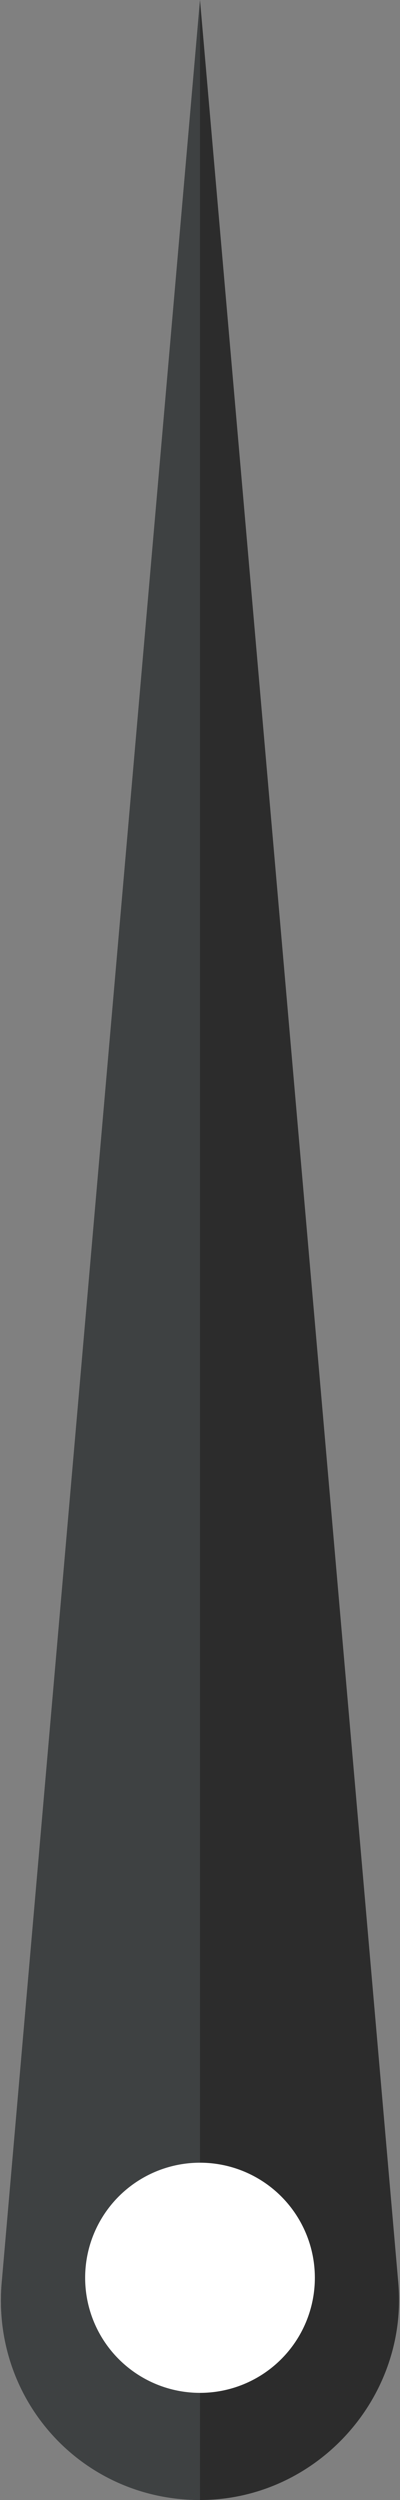
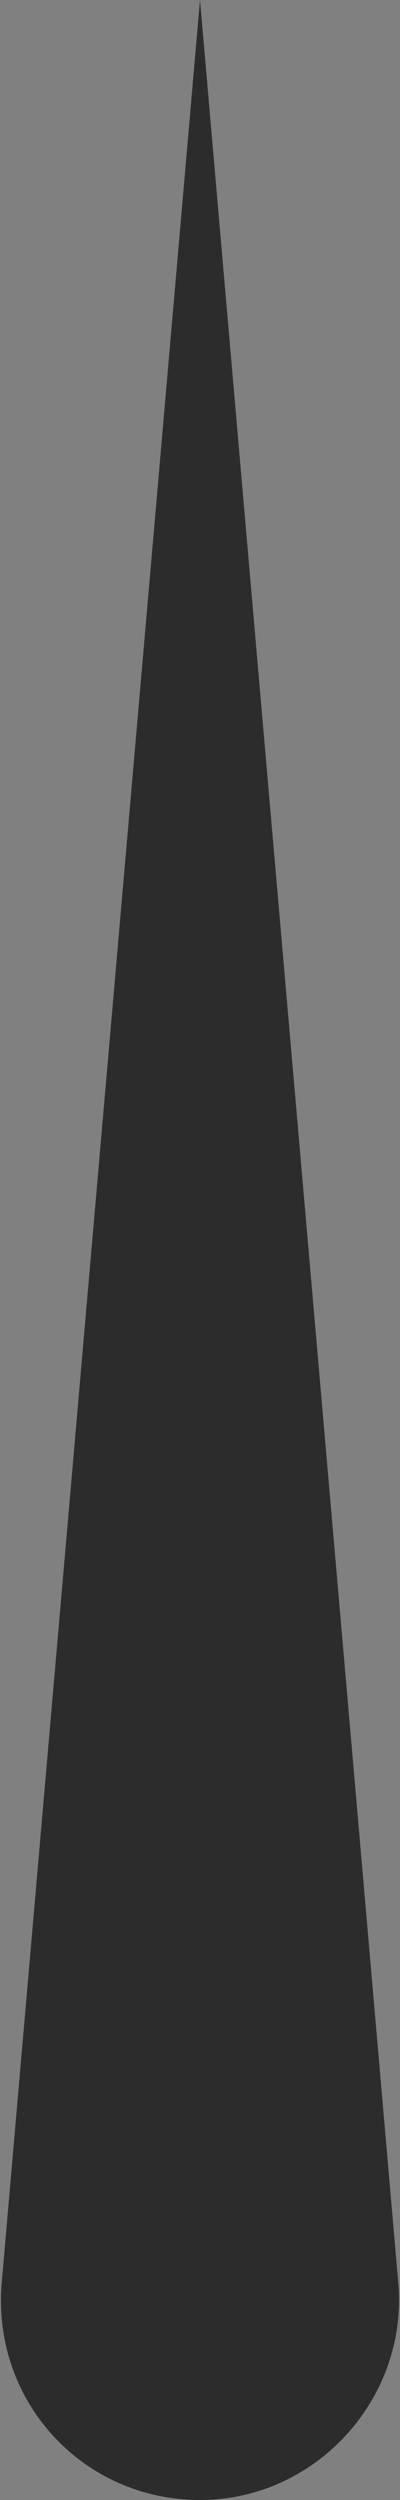
<svg xmlns="http://www.w3.org/2000/svg" id="Layer_1" data-name="Layer 1" width="20.2" height="126" version="1.1" viewBox="0 0 20.2 126">
  <rect x="0" y="0" width="20.2" height="126" fill="#808080" stroke="none" />
  <defs>
    <style>
      .cls-1 {
        fill: #2c2c2c;
      }

      .cls-1, .cls-2, .cls-3 {
        stroke-width: 0px;
      }

      .cls-2 {
        fill: #3e4142;
      }

      .cls-3 {
        fill: #fff;
      }
    </style>
  </defs>
  <g>
    <path class="cls-1" d="M10.1,126h0c-6,0-10.6-5.1-10-11.1L10.1,0l10,114.9c.6,5.9-4.1,11.1-10,11.1Z" />
-     <path class="cls-2" d="M10.1,126h0c-6,0-10.6-5.1-10-11.1L10.1,0v126Z" />
  </g>
-   <circle class="cls-3" cx="10.1" cy="114.8" r="5.8" />
</svg>